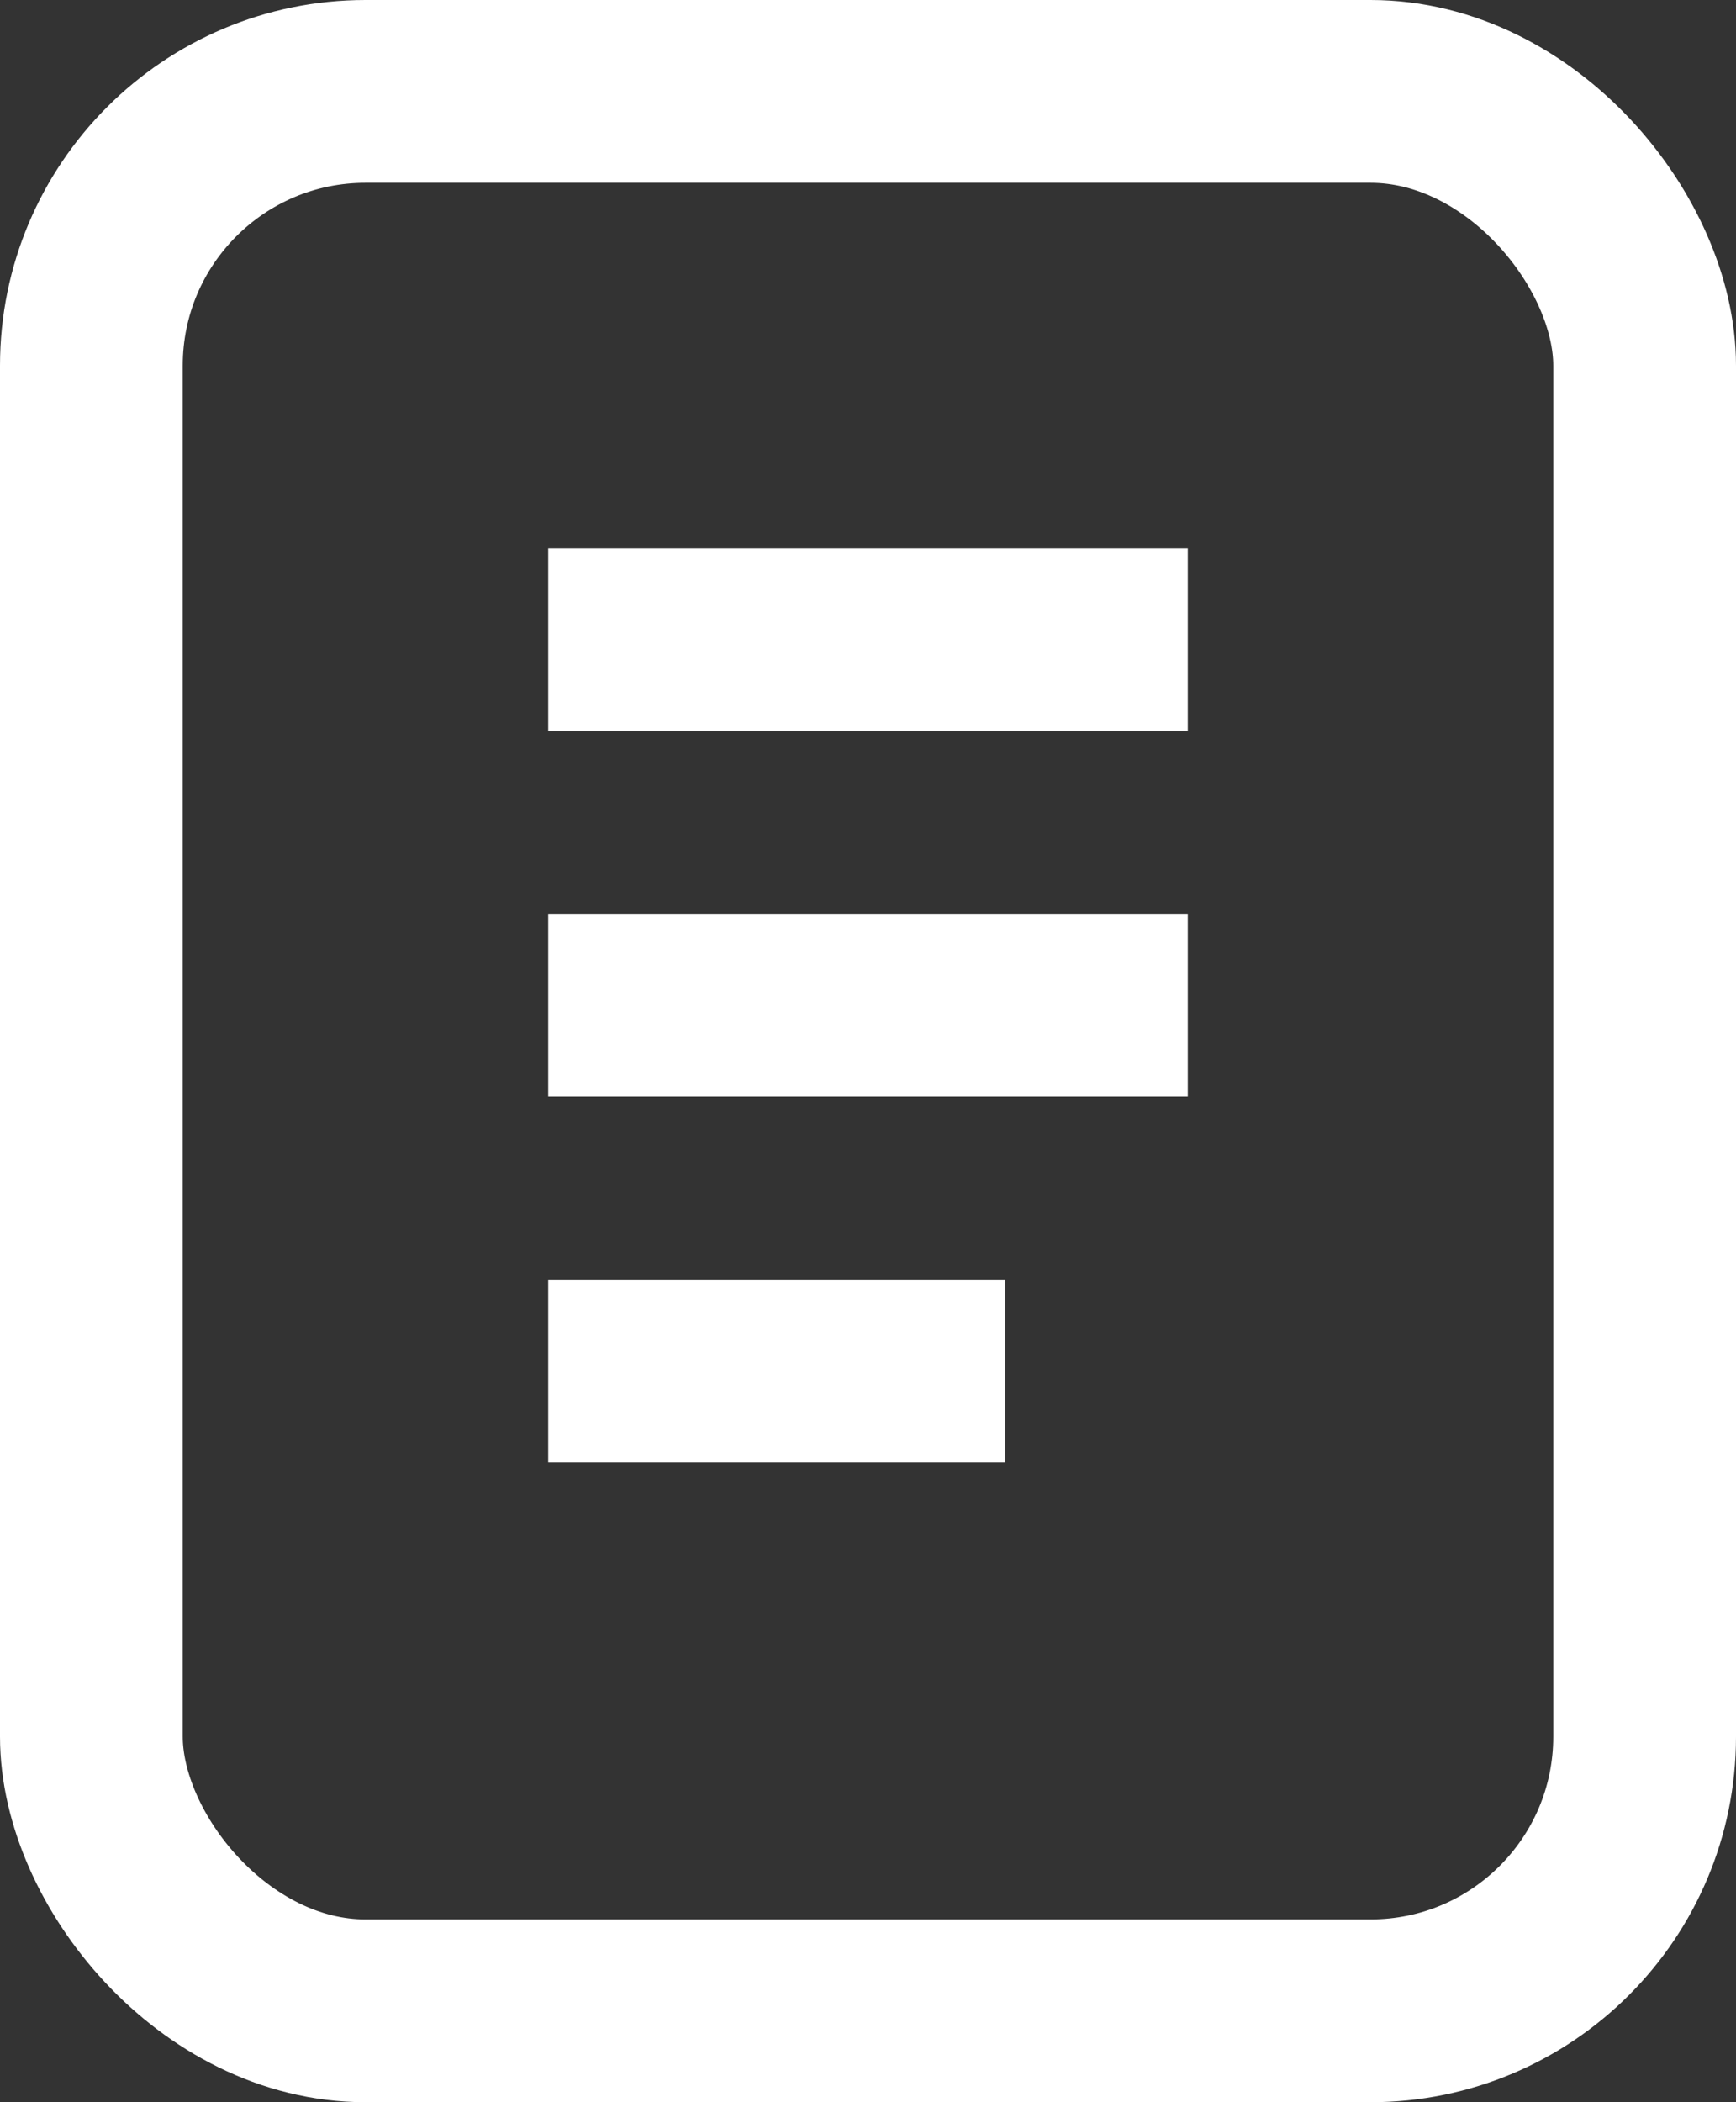
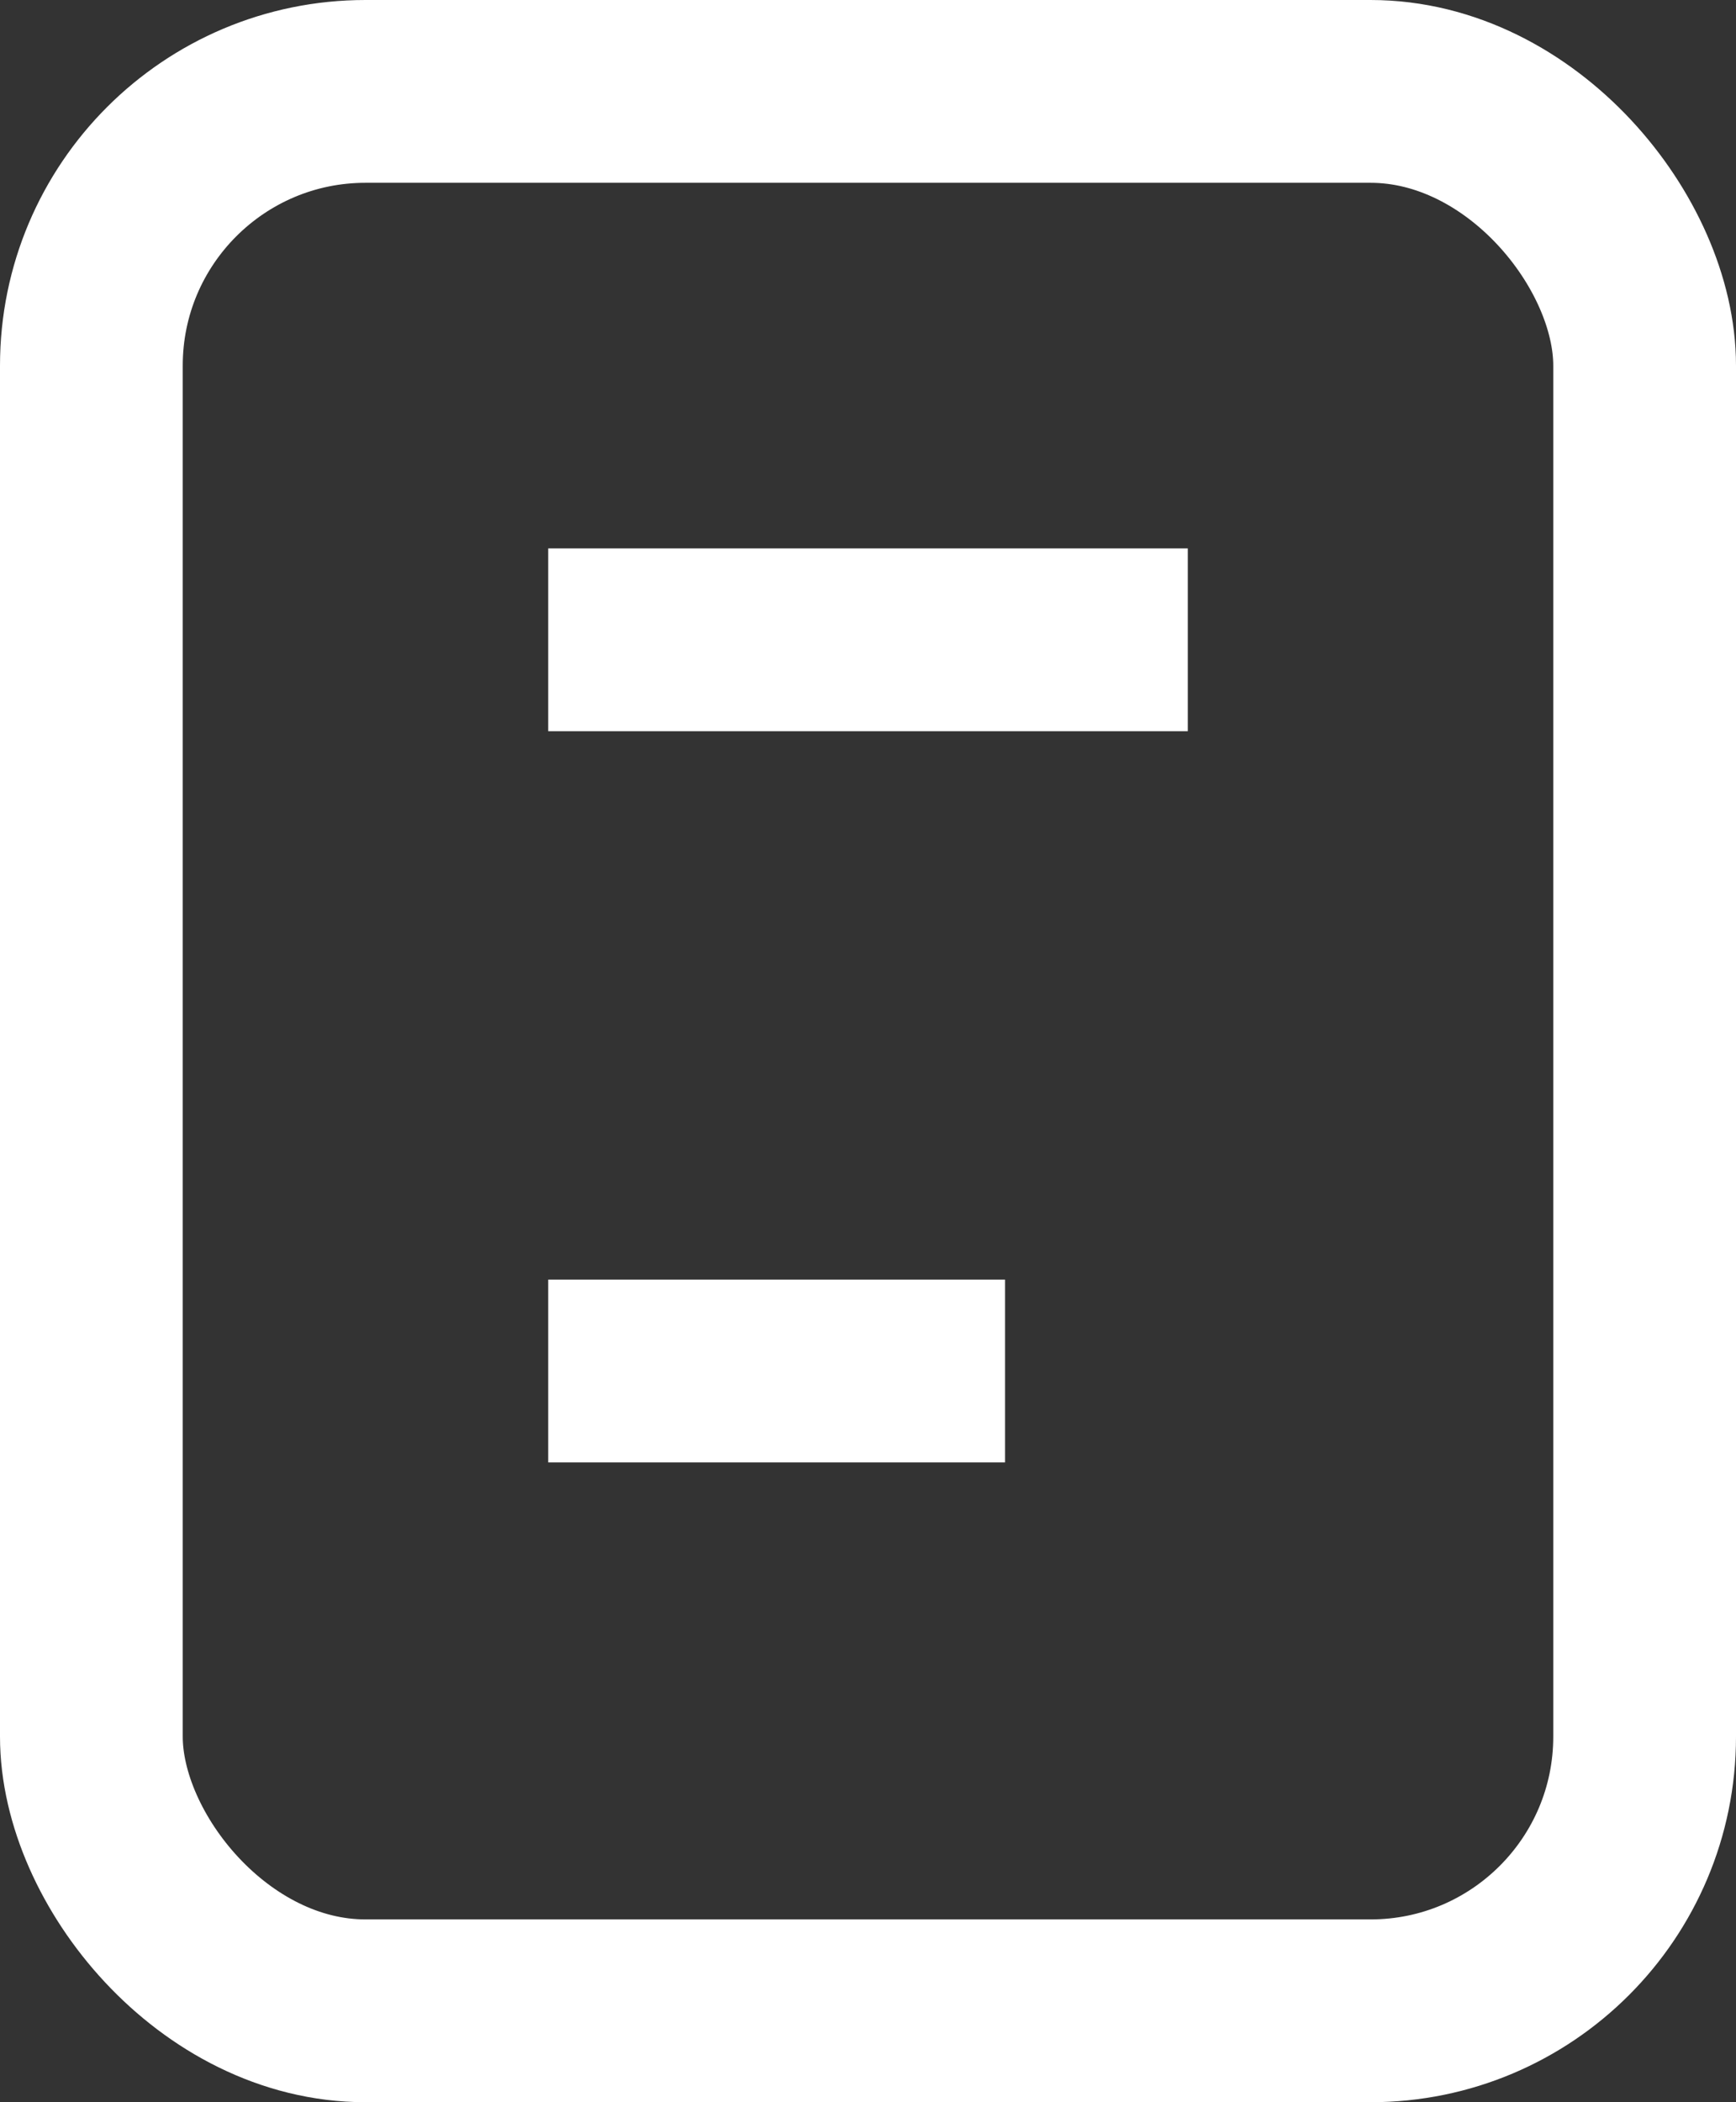
<svg xmlns="http://www.w3.org/2000/svg" id="icon__document_hover.svg" data-name="icon_ document_hover.svg" width="19" height="23" viewBox="0 0 19 23">
  <rect x="0" y="0" width="19" height="23" fill="#333333" stroke="none" />
  <defs>
    <style>
      .cls-1 {
        fill: none;
        stroke: #fff;
        stroke-width: 2px;
      }

      .cls-2 {
        fill: #fff;
      }
    </style>
  </defs>
  <rect id="長方形_73" data-name="長方形 73" class="cls-1" x="1" y="1" width="17" height="21" rx="3" ry="3" />
  <rect id="長方形_74" data-name="長方形 74" class="cls-2" x="6" y="6" width="7" height="2" />
-   <rect id="長方形_74_のコピー_2" data-name="長方形 74 のコピー 2" class="cls-2" x="6" y="10" width="7" height="2" />
  <rect id="長方形_74_のコピー_3" data-name="長方形 74 のコピー 3" class="cls-2" x="6" y="14" width="5" height="2" />
</svg>